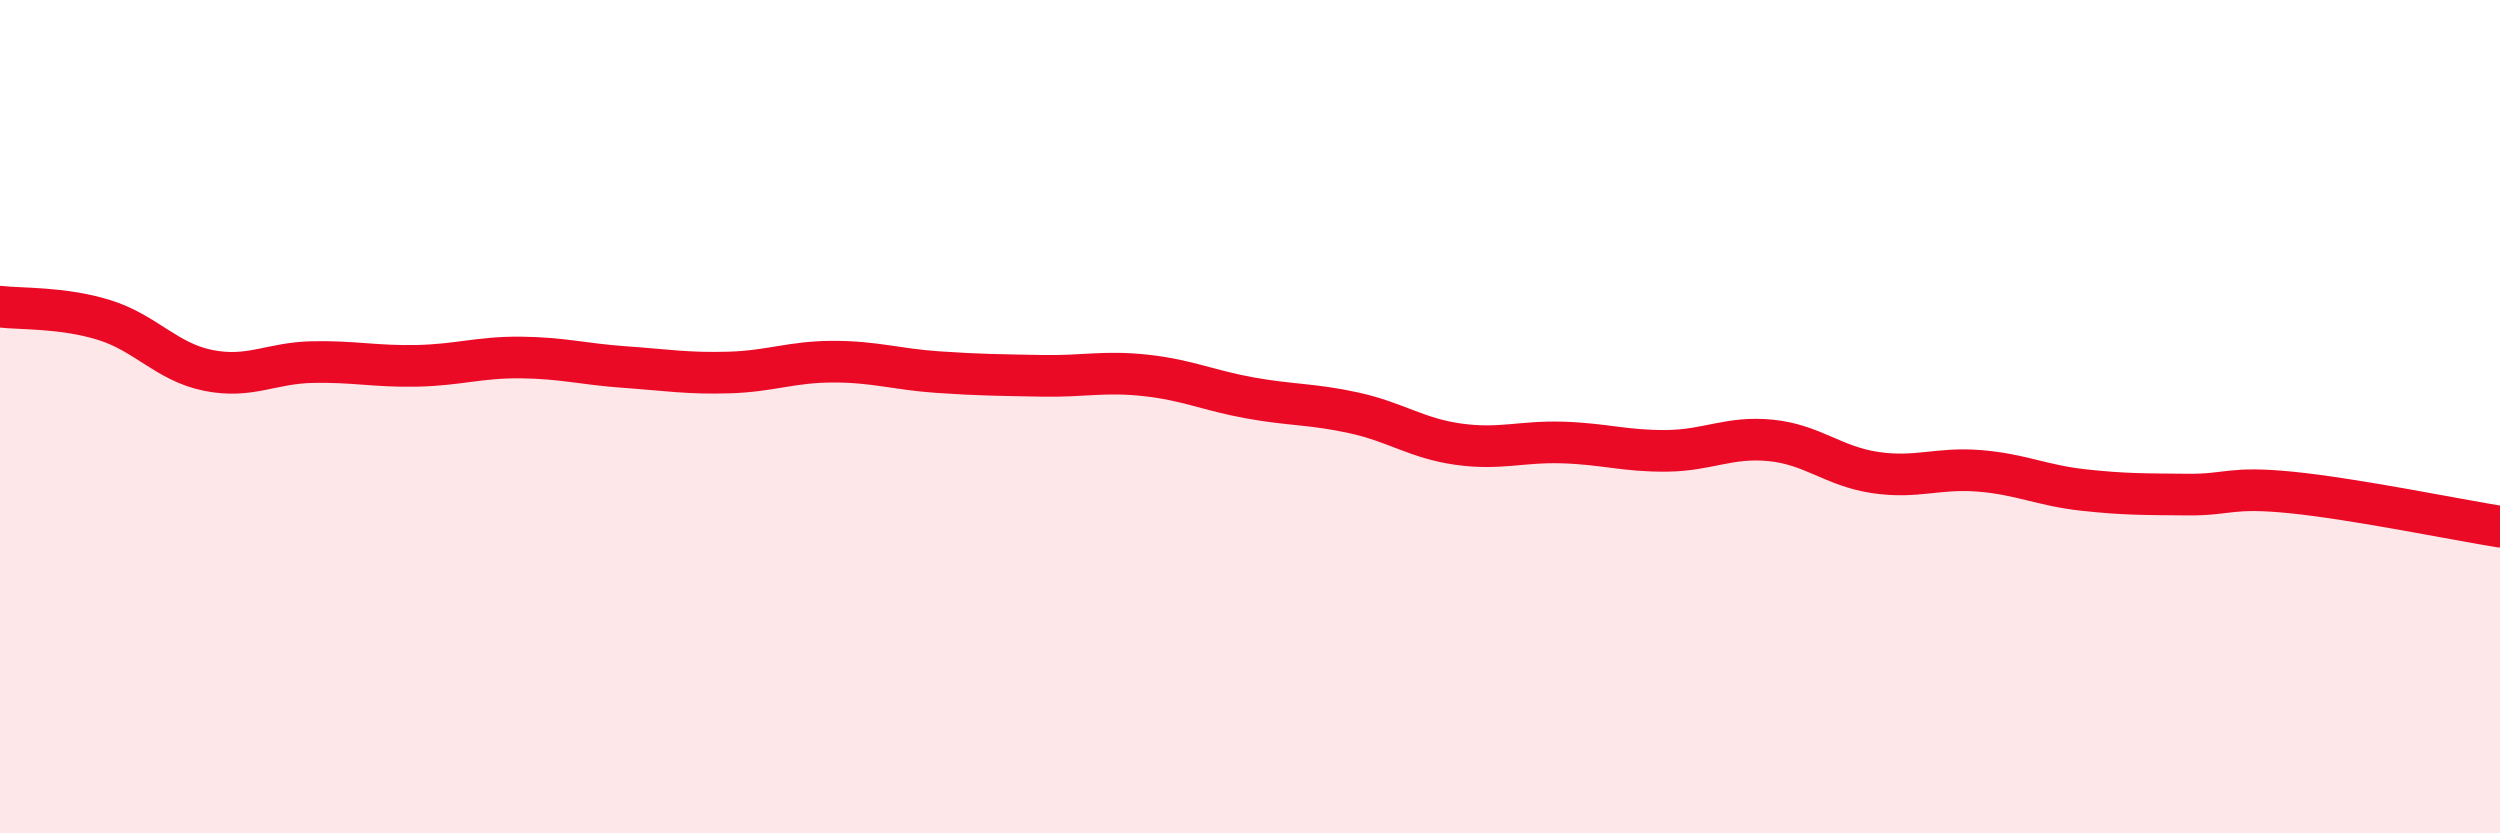
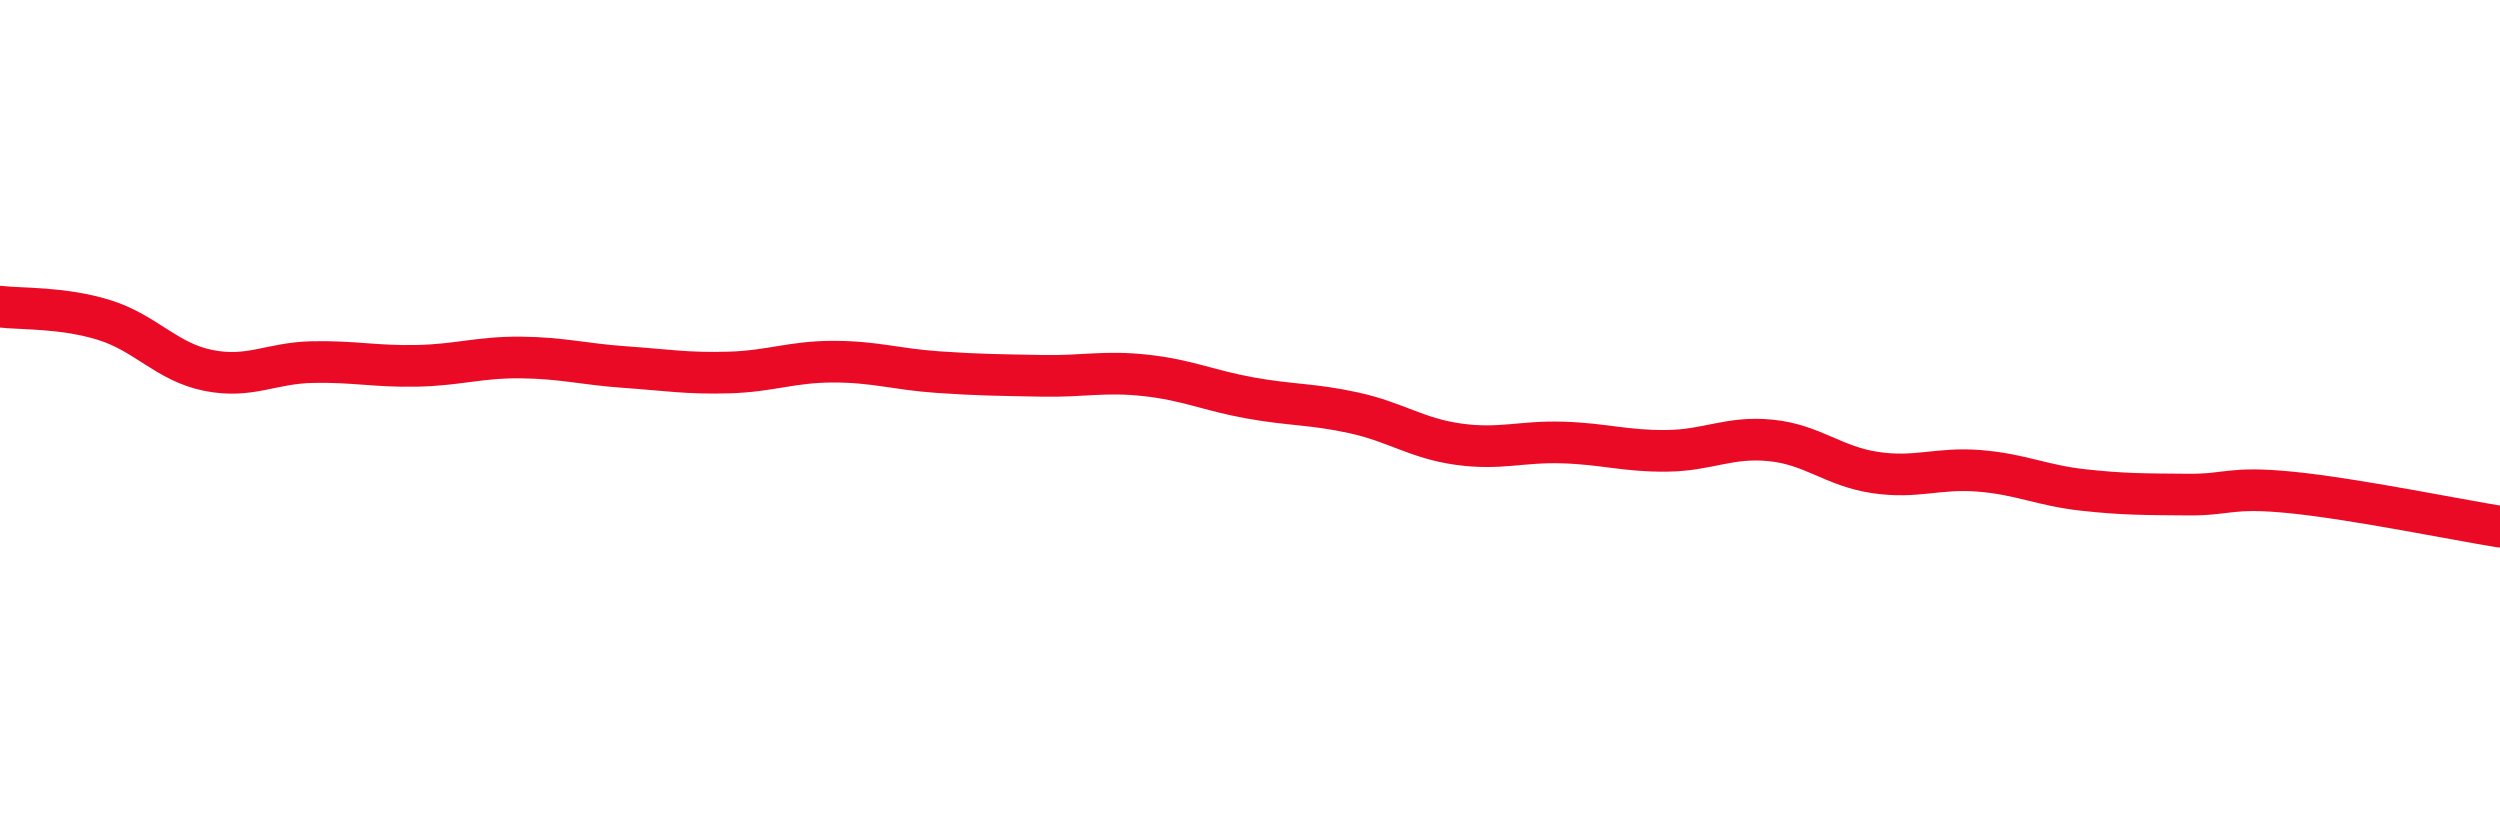
<svg xmlns="http://www.w3.org/2000/svg" width="60" height="20" viewBox="0 0 60 20">
-   <path d="M 0,7.36 C 0.5,7.42 1.5,7.37 2.5,7.68 C 3.5,7.99 4,8.69 5,8.89 C 6,9.09 6.5,8.71 7.5,8.69 C 8.5,8.67 9,8.8 10,8.78 C 11,8.76 11.5,8.57 12.5,8.58 C 13.5,8.59 14,8.74 15,8.81 C 16,8.88 16.5,8.97 17.5,8.94 C 18.5,8.91 19,8.68 20,8.68 C 21,8.68 21.5,8.86 22.5,8.93 C 23.5,9 24,9 25,9.02 C 26,9.04 26.5,8.9 27.5,9.01 C 28.5,9.12 29,9.37 30,9.55 C 31,9.73 31.5,9.69 32.5,9.91 C 33.5,10.13 34,10.52 35,10.66 C 36,10.8 36.5,10.59 37.5,10.62 C 38.5,10.65 39,10.83 40,10.82 C 41,10.81 41.5,10.47 42.5,10.57 C 43.5,10.67 44,11.19 45,11.34 C 46,11.49 46.5,11.22 47.5,11.3 C 48.5,11.38 49,11.65 50,11.76 C 51,11.87 51.5,11.86 52.5,11.87 C 53.5,11.88 53.5,11.67 55,11.82 C 56.5,11.97 59,12.48 60,12.64L60 20L0 20Z" fill="#EB0A25" opacity="0.1" stroke-linecap="round" stroke-linejoin="round" />
  <path d="M 0,7.36 C 0.5,7.42 1.5,7.37 2.5,7.68 C 3.5,7.99 4,8.69 5,8.89 C 6,9.09 6.5,8.71 7.5,8.69 C 8.5,8.67 9,8.8 10,8.78 C 11,8.76 11.5,8.57 12.5,8.58 C 13.5,8.59 14,8.74 15,8.81 C 16,8.88 16.5,8.97 17.5,8.94 C 18.5,8.91 19,8.68 20,8.68 C 21,8.68 21.5,8.86 22.5,8.93 C 23.5,9 24,9 25,9.02 C 26,9.04 26.5,8.9 27.5,9.01 C 28.5,9.12 29,9.37 30,9.55 C 31,9.73 31.5,9.69 32.5,9.91 C 33.5,10.13 34,10.52 35,10.66 C 36,10.8 36.5,10.59 37.5,10.62 C 38.5,10.65 39,10.83 40,10.82 C 41,10.81 41.5,10.47 42.5,10.57 C 43.5,10.67 44,11.19 45,11.34 C 46,11.49 46.5,11.22 47.5,11.3 C 48.5,11.38 49,11.65 50,11.76 C 51,11.87 51.5,11.86 52.5,11.87 C 53.5,11.88 53.5,11.67 55,11.82 C 56.5,11.97 59,12.48 60,12.64" stroke="#EB0A25" stroke-width="1" fill="none" stroke-linecap="round" stroke-linejoin="round" />
</svg>